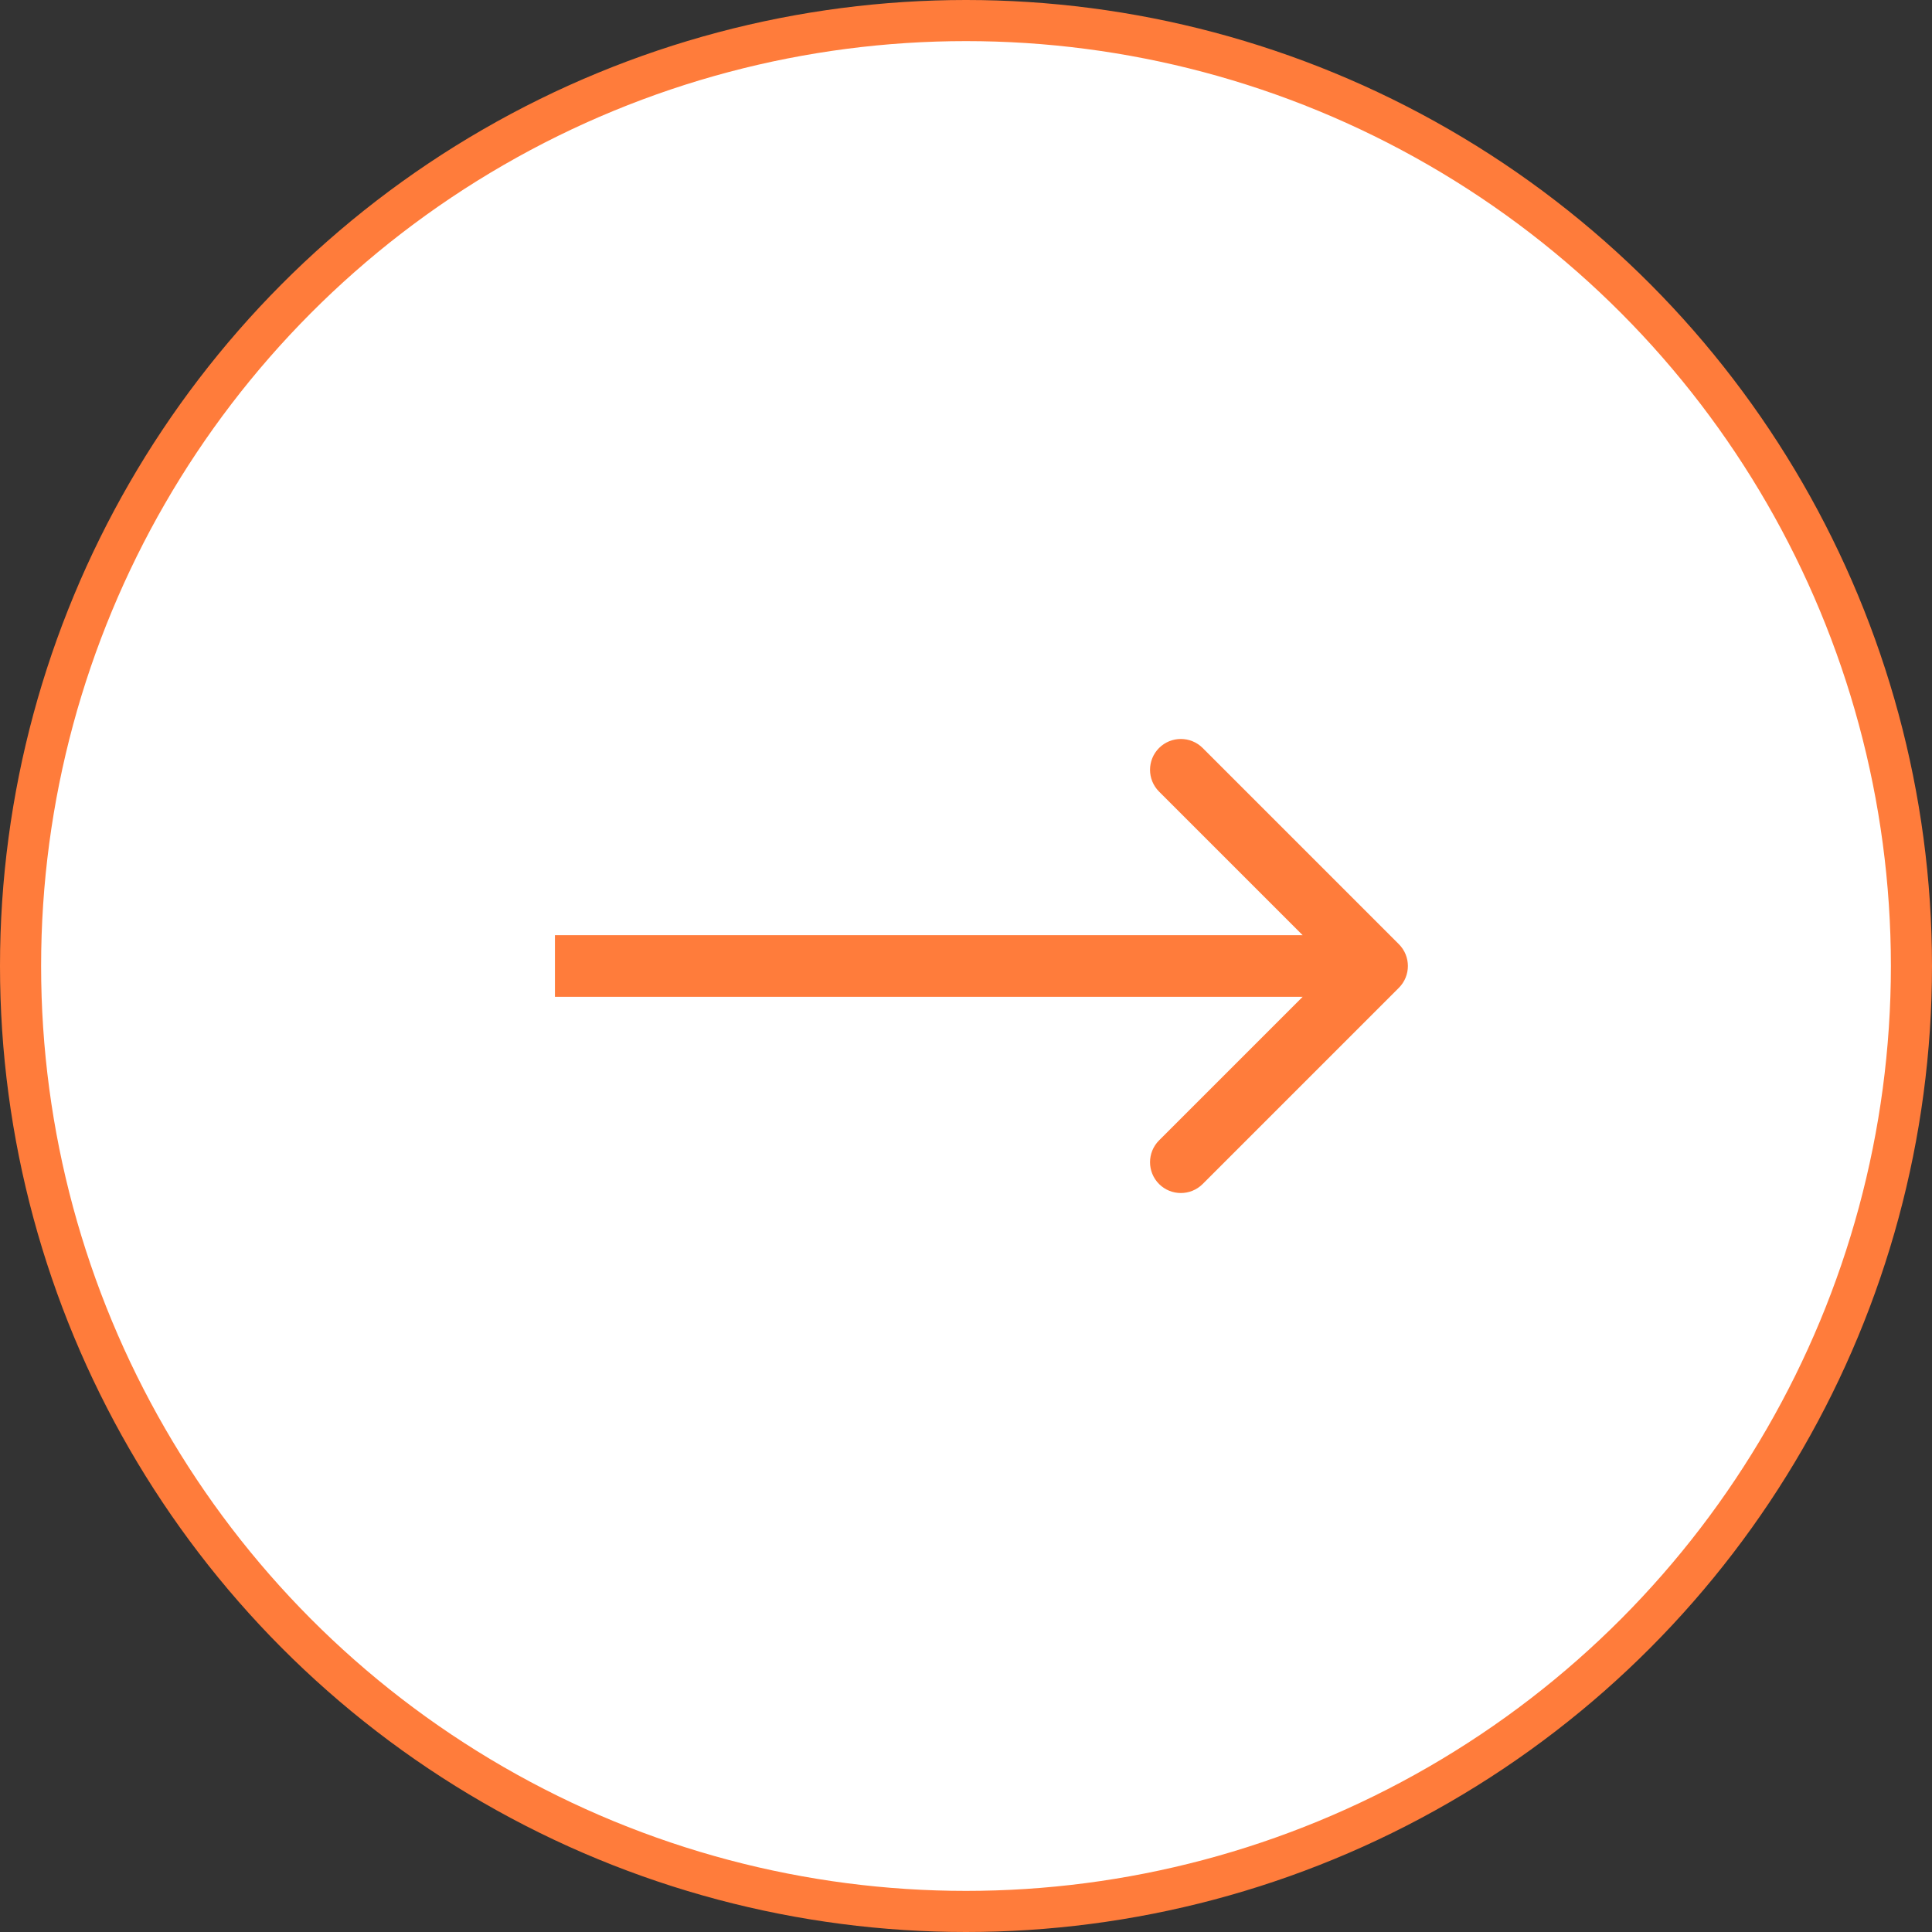
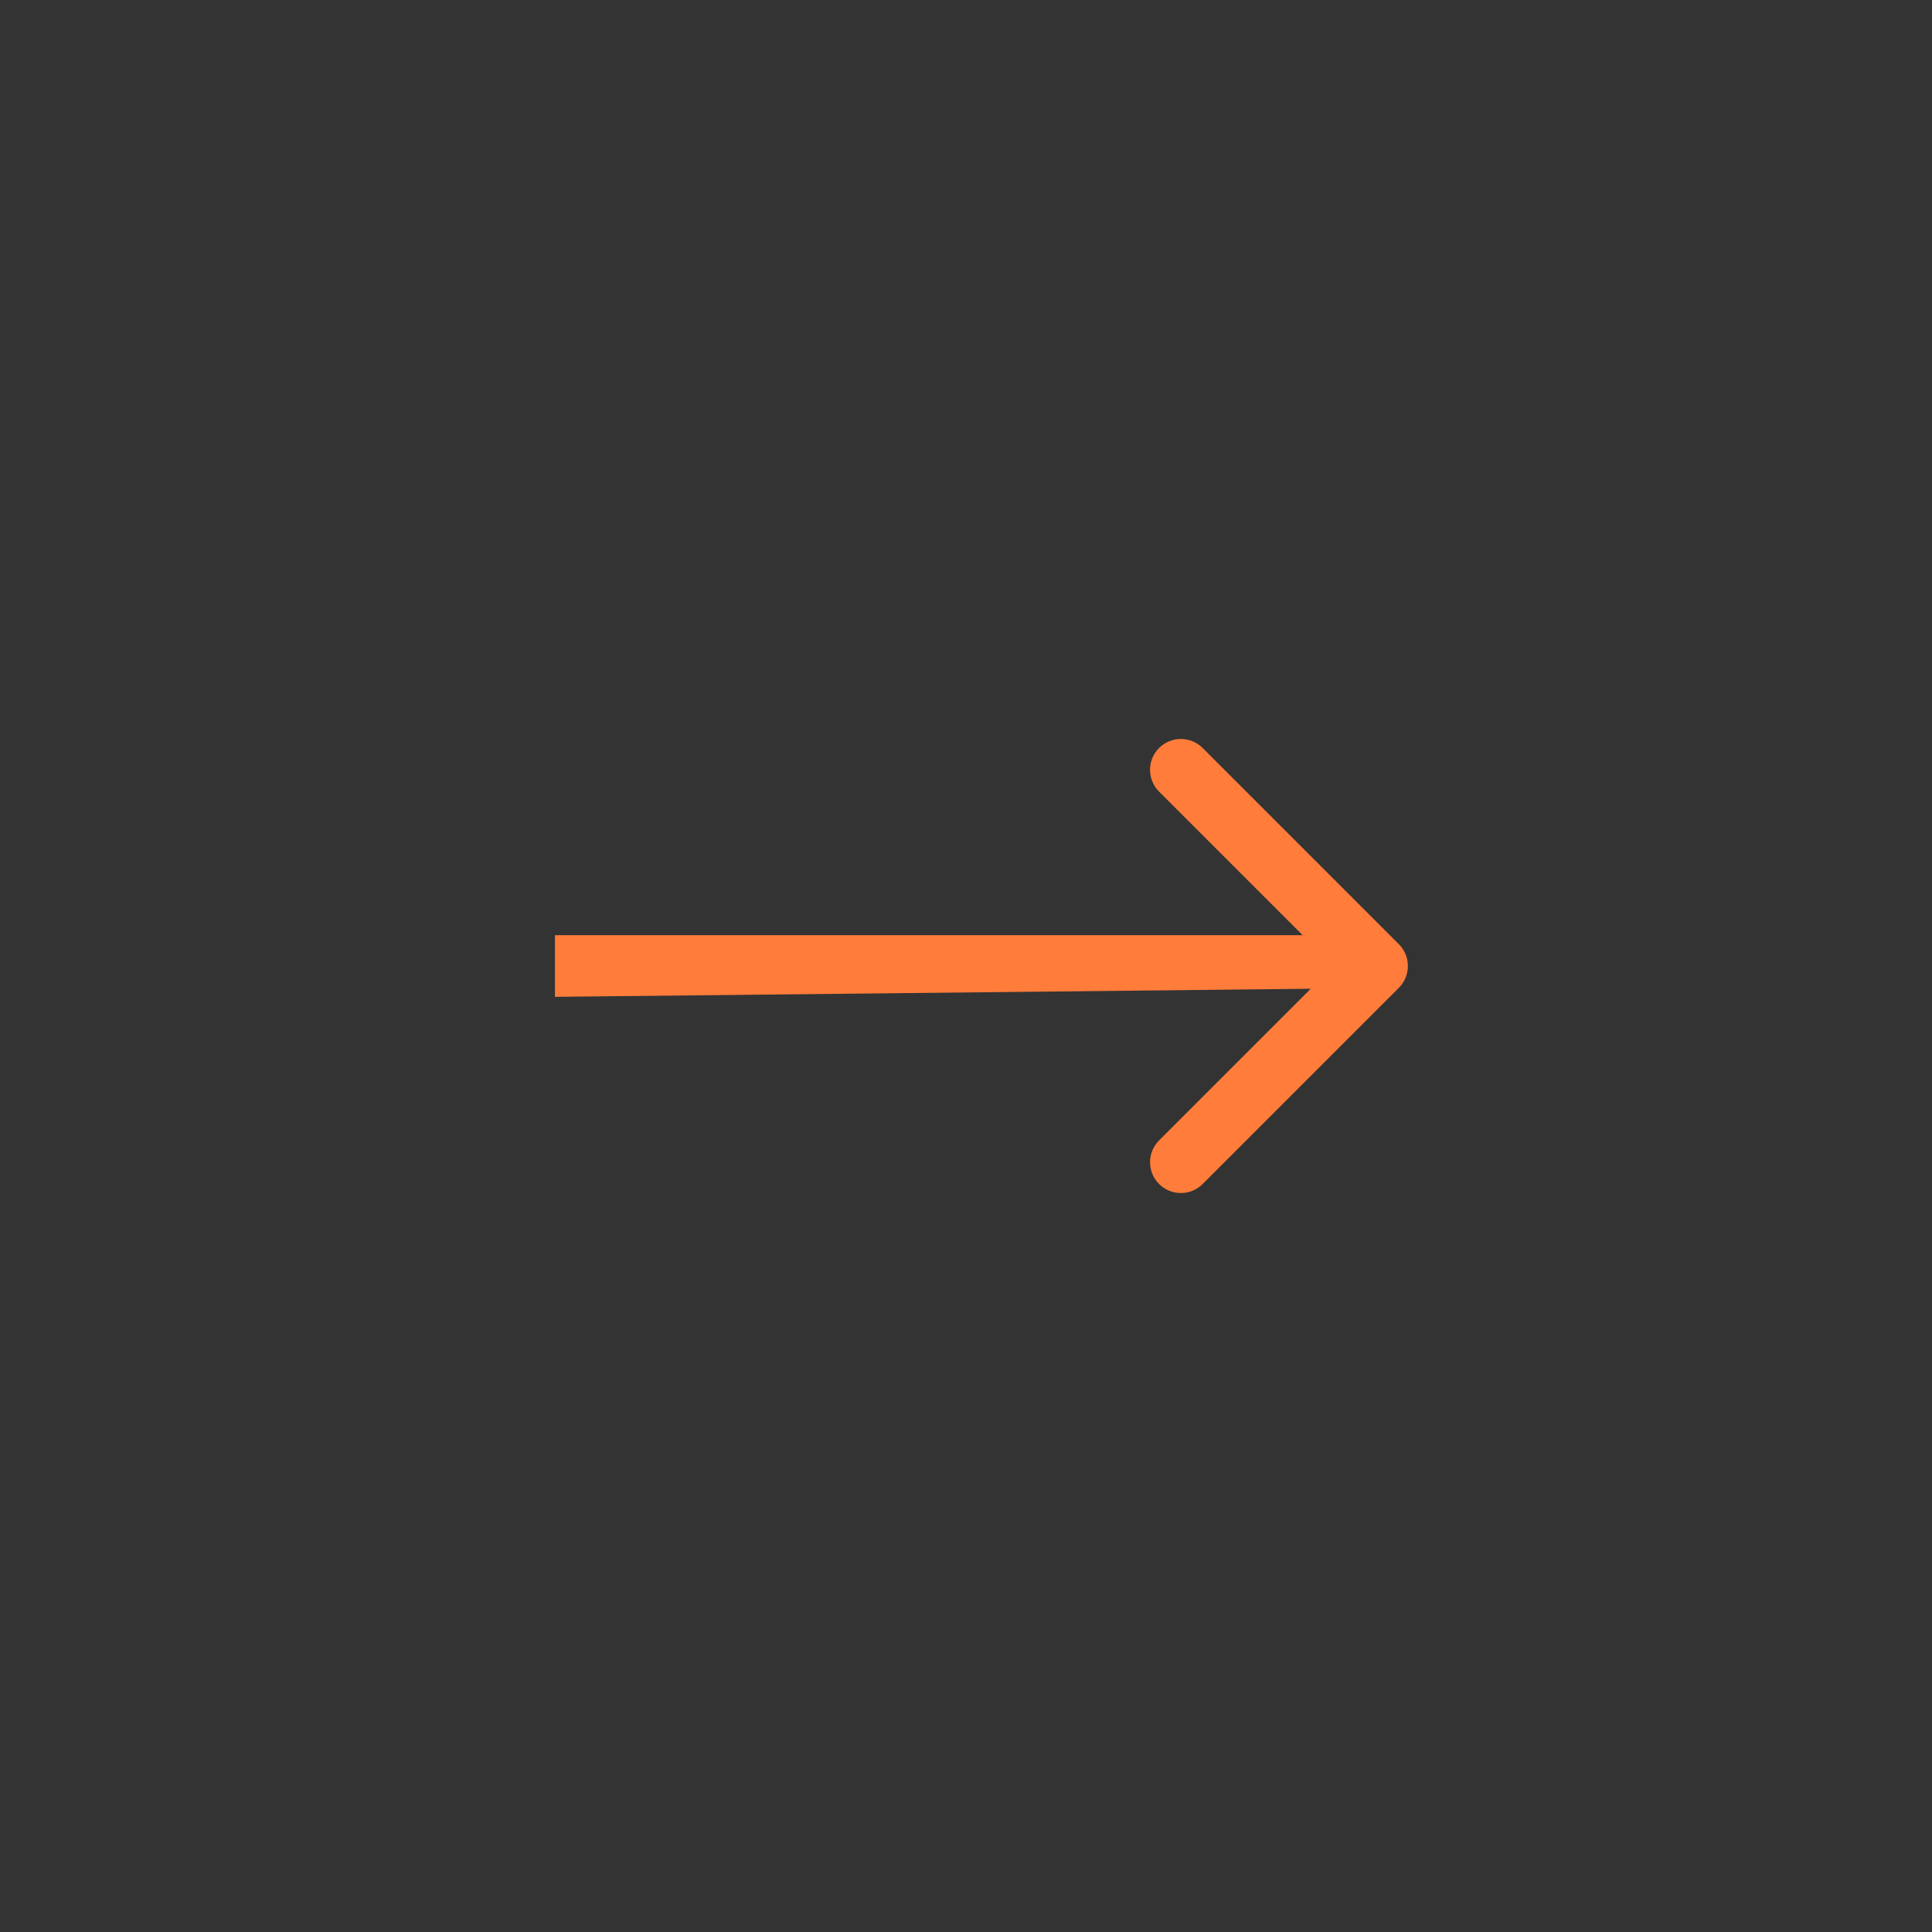
<svg xmlns="http://www.w3.org/2000/svg" width="94" height="94" viewBox="0 0 94 94" fill="none">
  <rect x="0" y="0" width="94" height="94" fill="#333333" stroke="none" />
-   <circle cx="47" cy="47" r="46" fill="white" stroke="#FF7C3B" stroke-width="2" />
-   <path d="M68.061 48.061C68.646 47.475 68.646 46.525 68.061 45.939L58.515 36.393C57.929 35.808 56.979 35.808 56.393 36.393C55.808 36.979 55.808 37.929 56.393 38.515L64.879 47L56.393 55.485C55.808 56.071 55.808 57.021 56.393 57.607C56.979 58.192 57.929 58.192 58.515 57.607L68.061 48.061ZM27 48.5H67V45.5H27V48.5Z" fill="#FF7C3B" />
+   <path d="M68.061 48.061C68.646 47.475 68.646 46.525 68.061 45.939L58.515 36.393C57.929 35.808 56.979 35.808 56.393 36.393C55.808 36.979 55.808 37.929 56.393 38.515L64.879 47L56.393 55.485C55.808 56.071 55.808 57.021 56.393 57.607C56.979 58.192 57.929 58.192 58.515 57.607L68.061 48.061ZH67V45.5H27V48.5Z" fill="#FF7C3B" />
</svg>